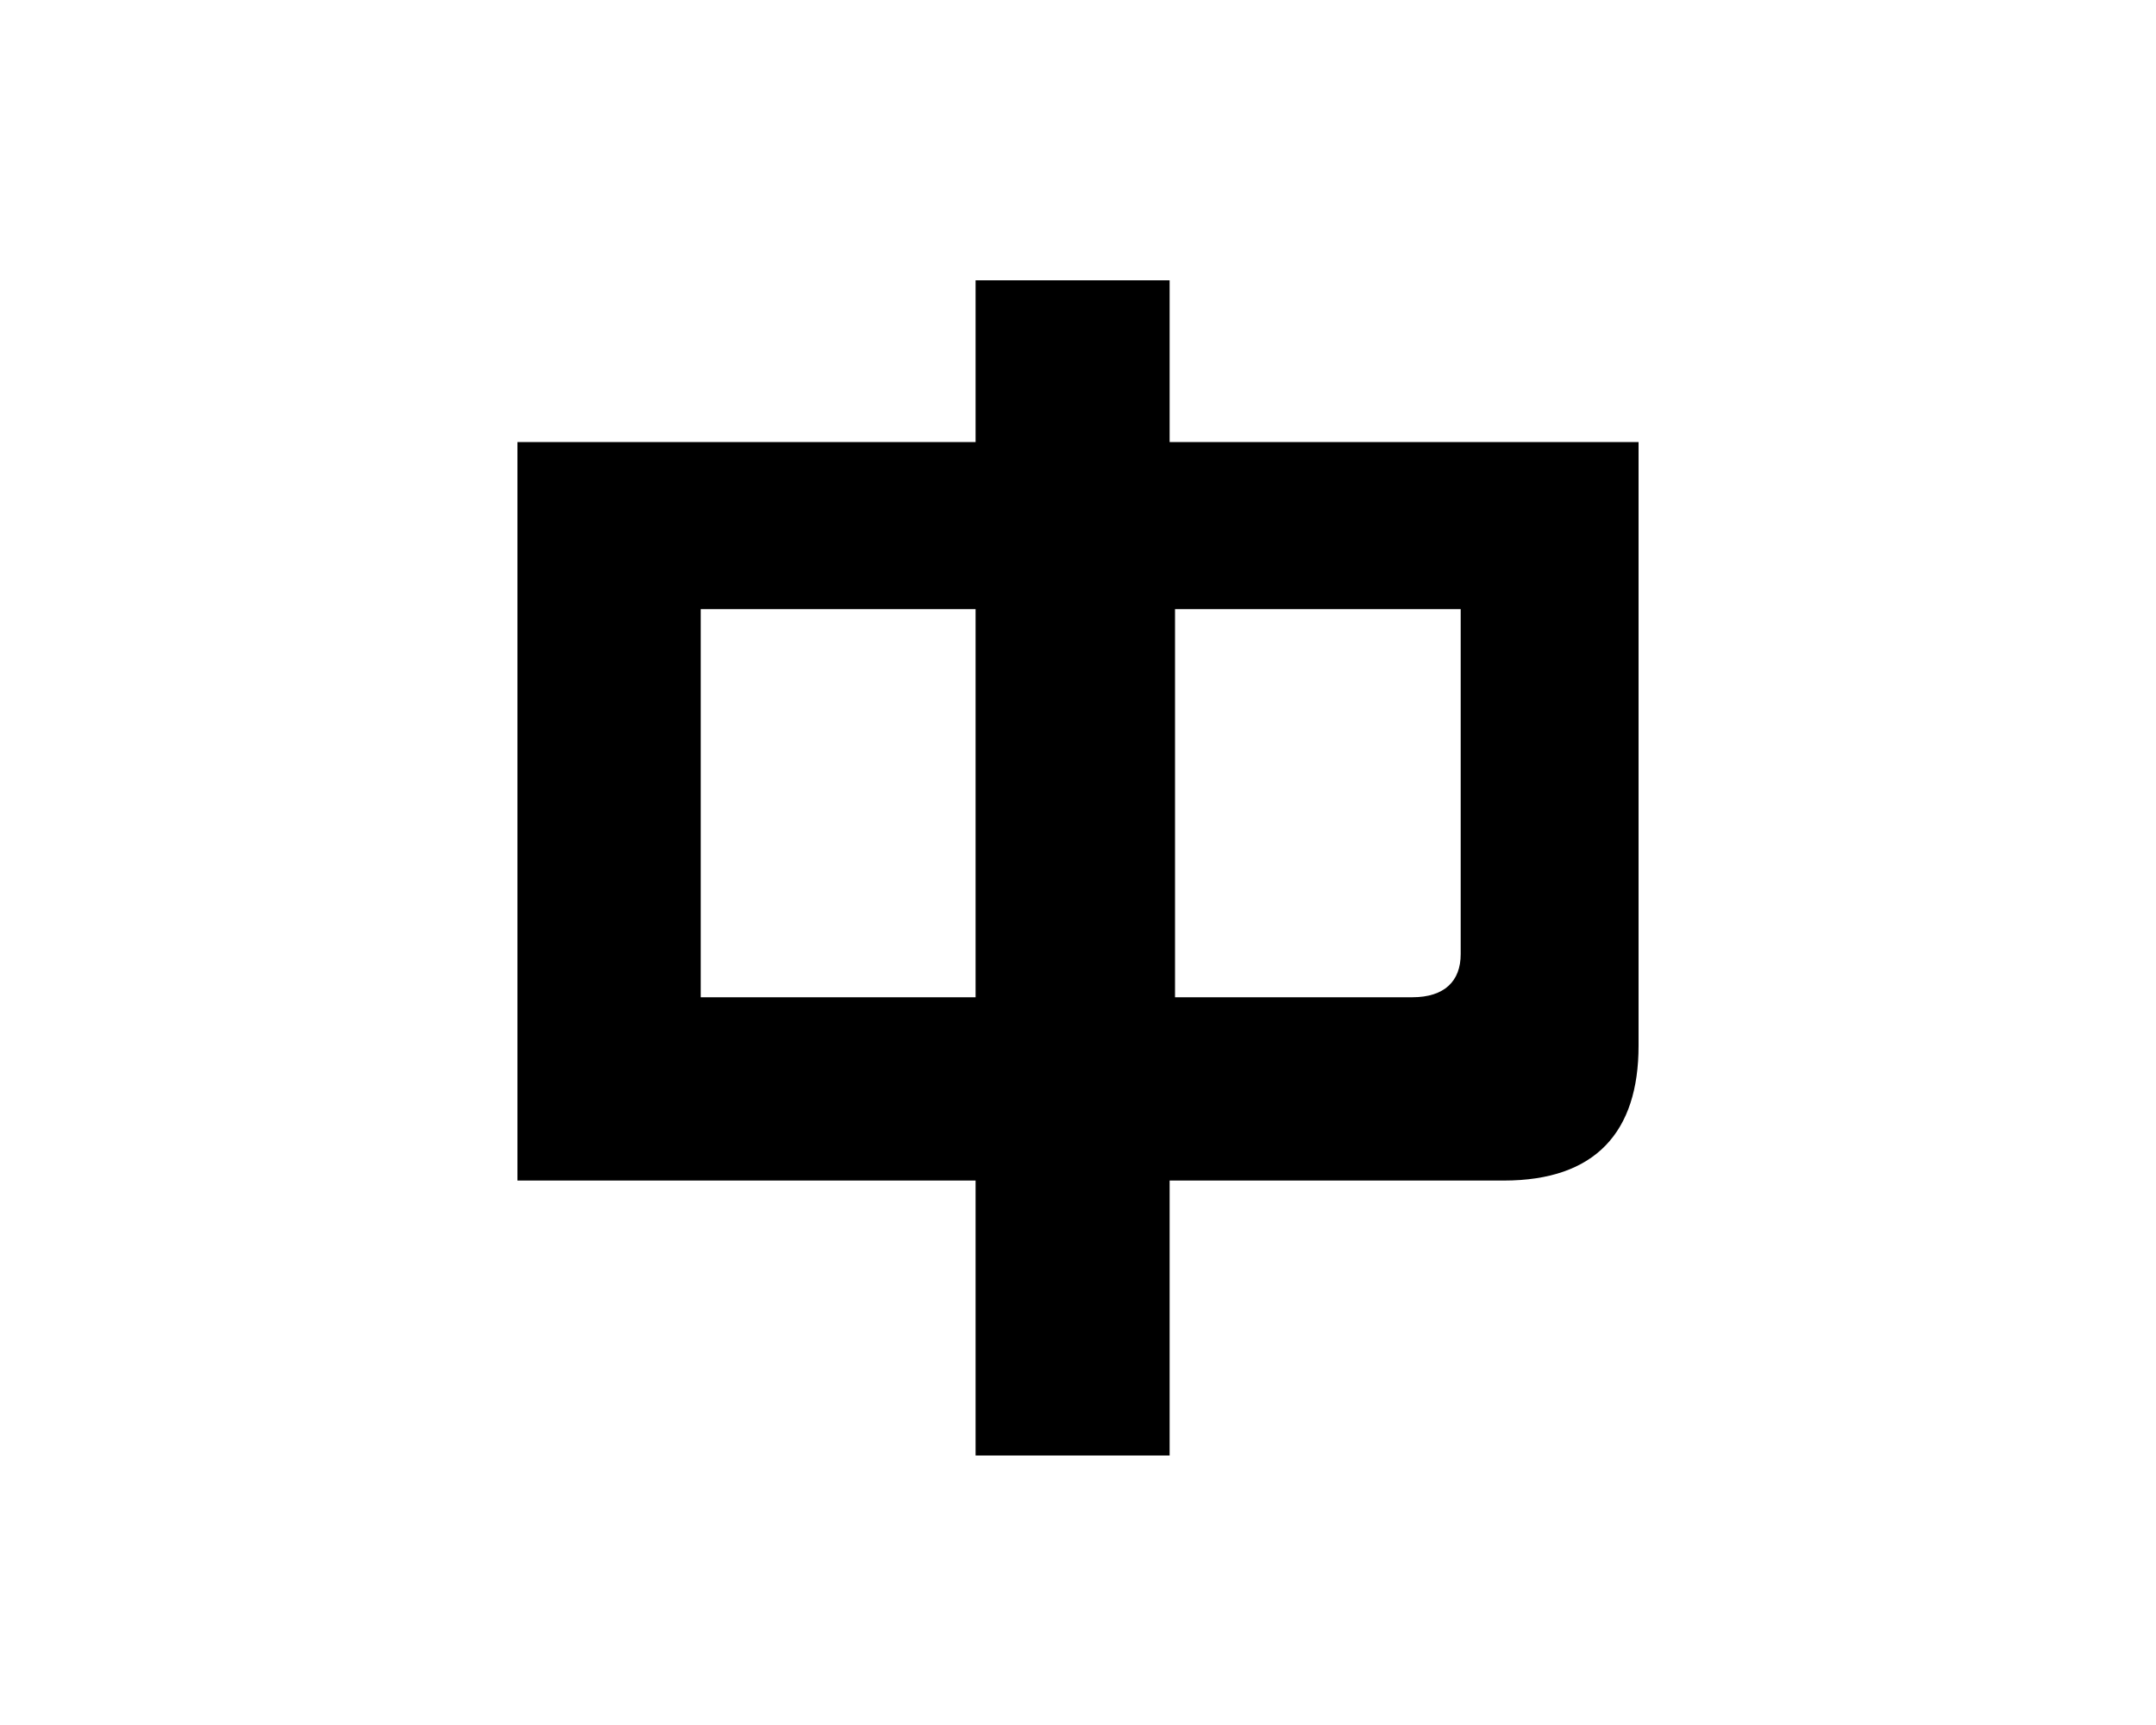
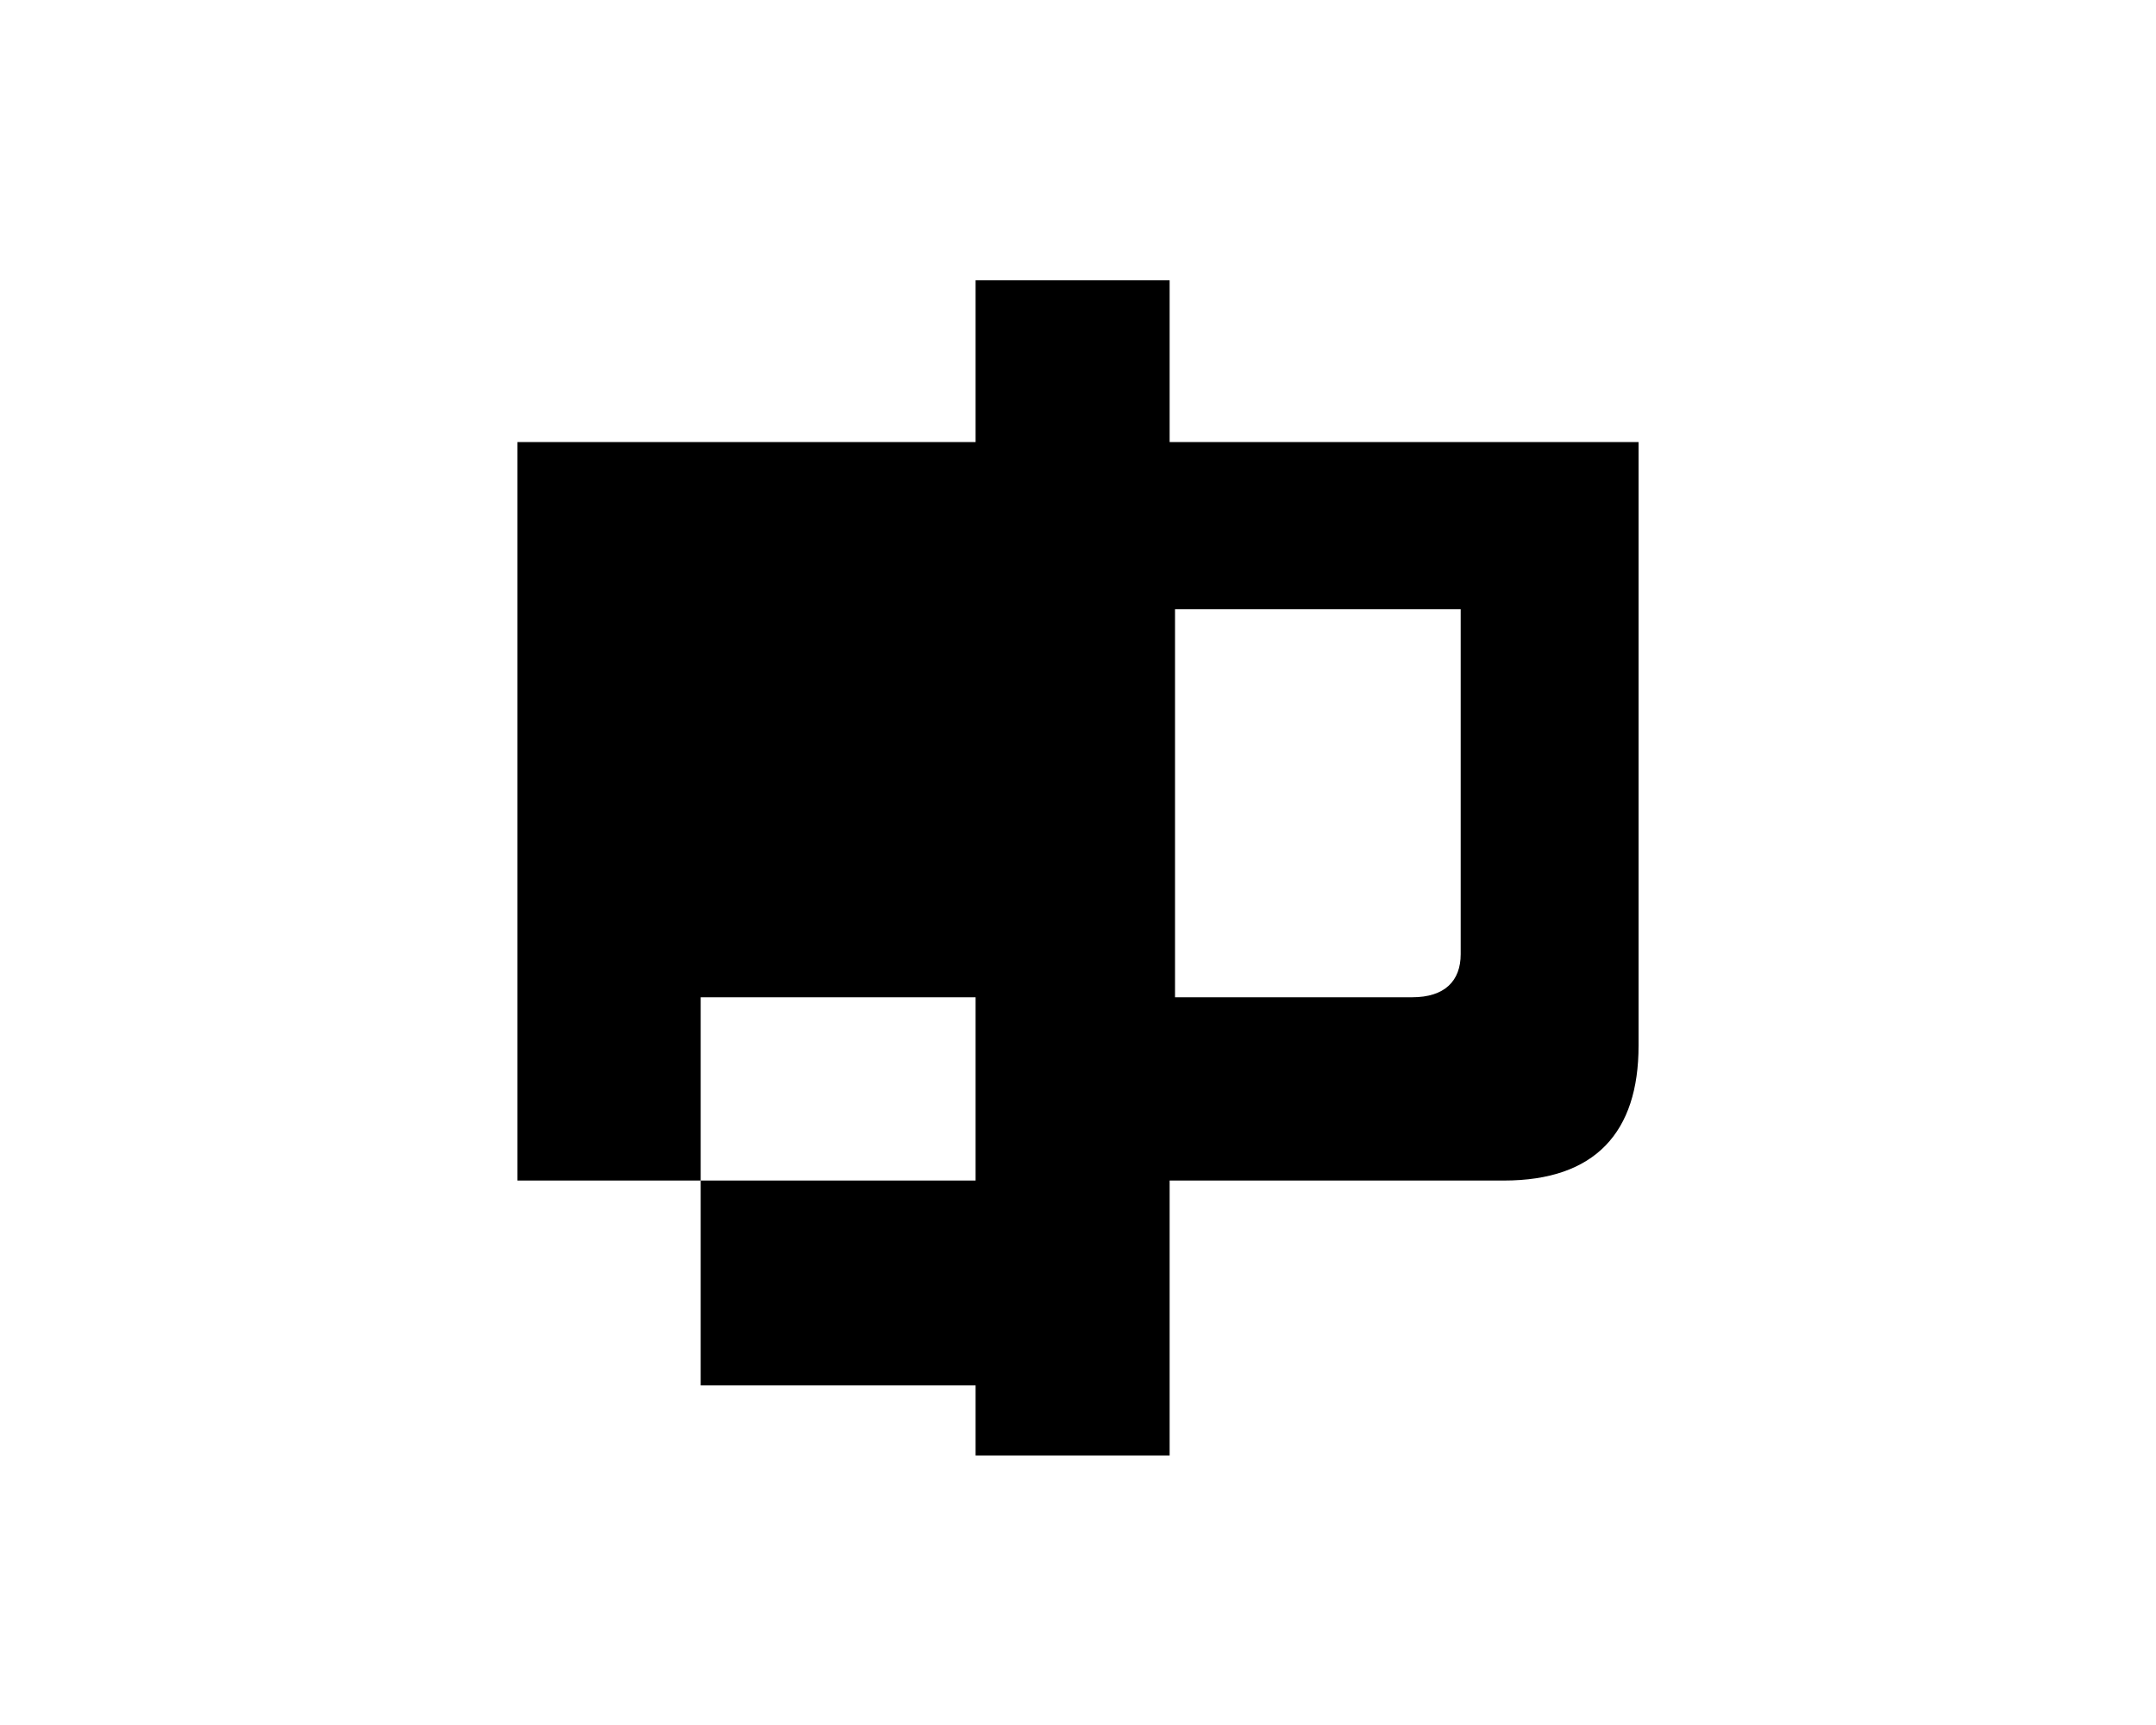
<svg xmlns="http://www.w3.org/2000/svg" version="1.1" id="圖層_3" x="0px" y="0px" viewBox="0 0 40 32" width="40" height="32" style="enable-background:new 0 0 40 32;" xml:space="preserve">
  <g>
-     <path d="M9.6,8.2h8.5v-3h3.6v3h8.7v11.2c0,1.6-0.8,2.5-2.5,2.5h-6.2v5.1h-3.6v-5.1H9.6V8.2z M18.1,18.5v-7.2H13v7.2H18.1z    M26.2,18.5c0.6,0,0.9-0.3,0.9-0.8v-6.4h-5.3v7.2H26.2z" />
+     <path d="M9.6,8.2h8.5v-3h3.6v3h8.7v11.2c0,1.6-0.8,2.5-2.5,2.5h-6.2v5.1h-3.6v-5.1H9.6V8.2z M18.1,18.5H13v7.2H18.1z    M26.2,18.5c0.6,0,0.9-0.3,0.9-0.8v-6.4h-5.3v7.2H26.2z" />
  </g>
</svg>